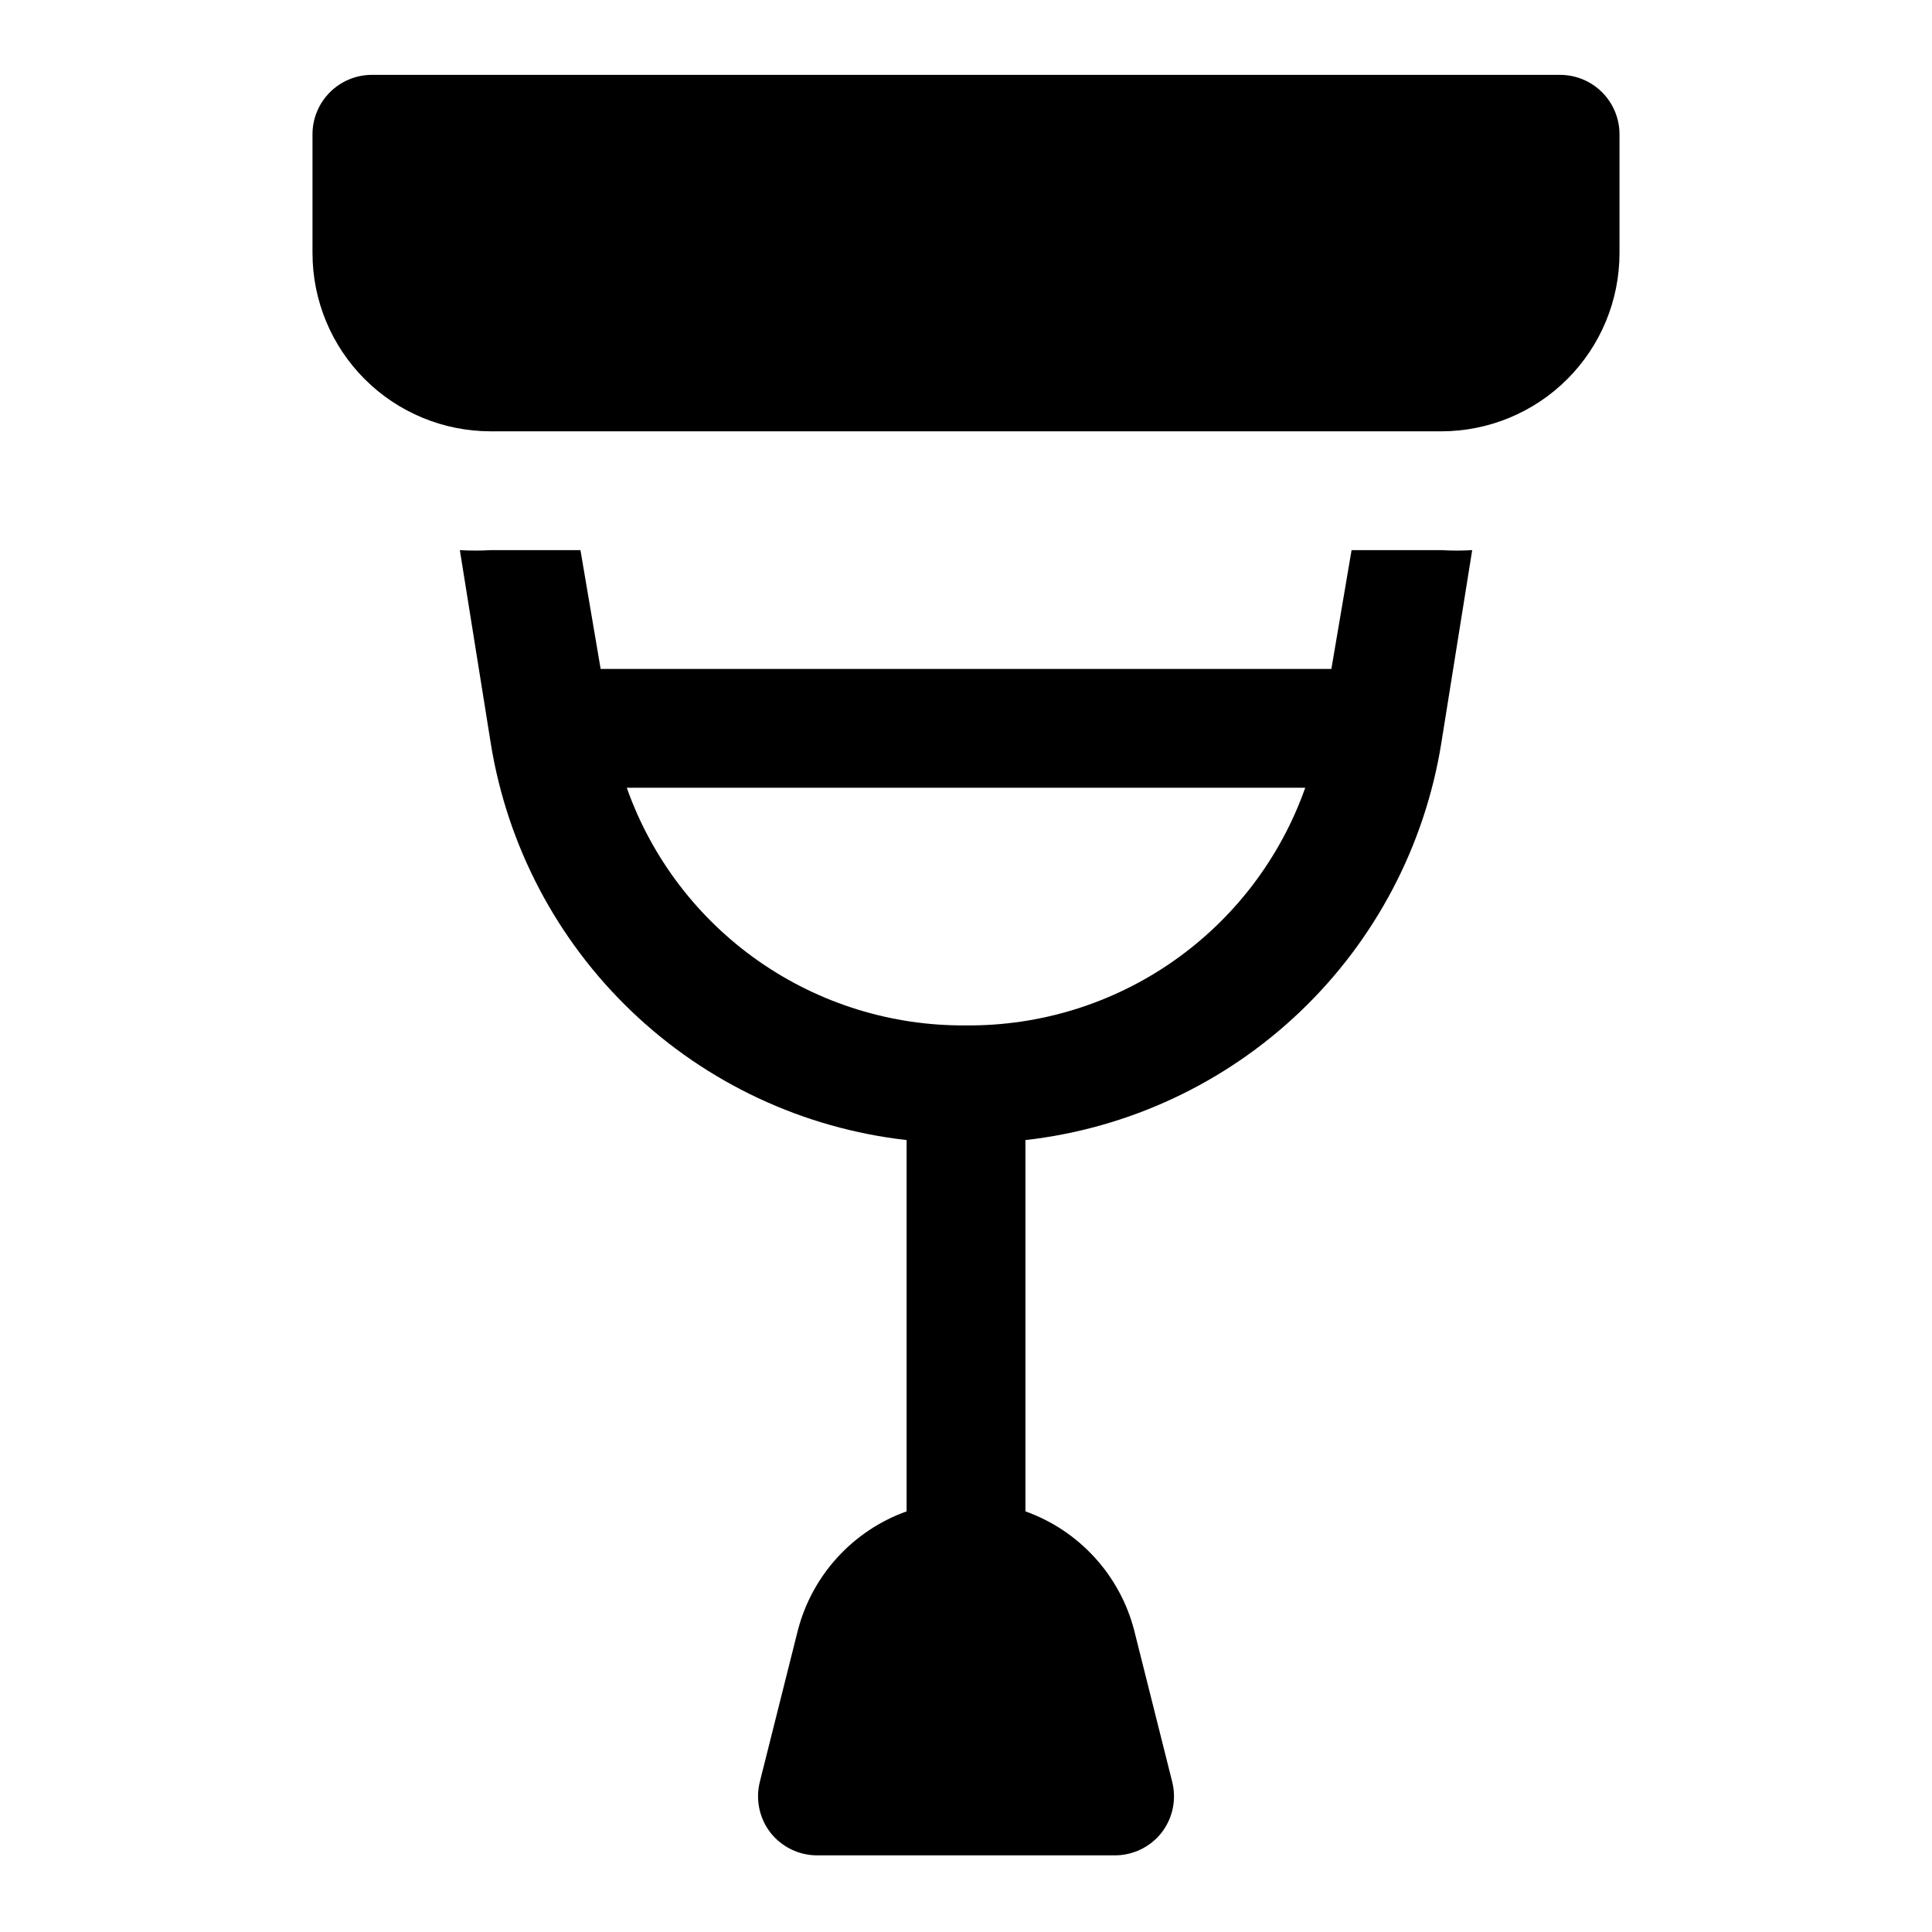
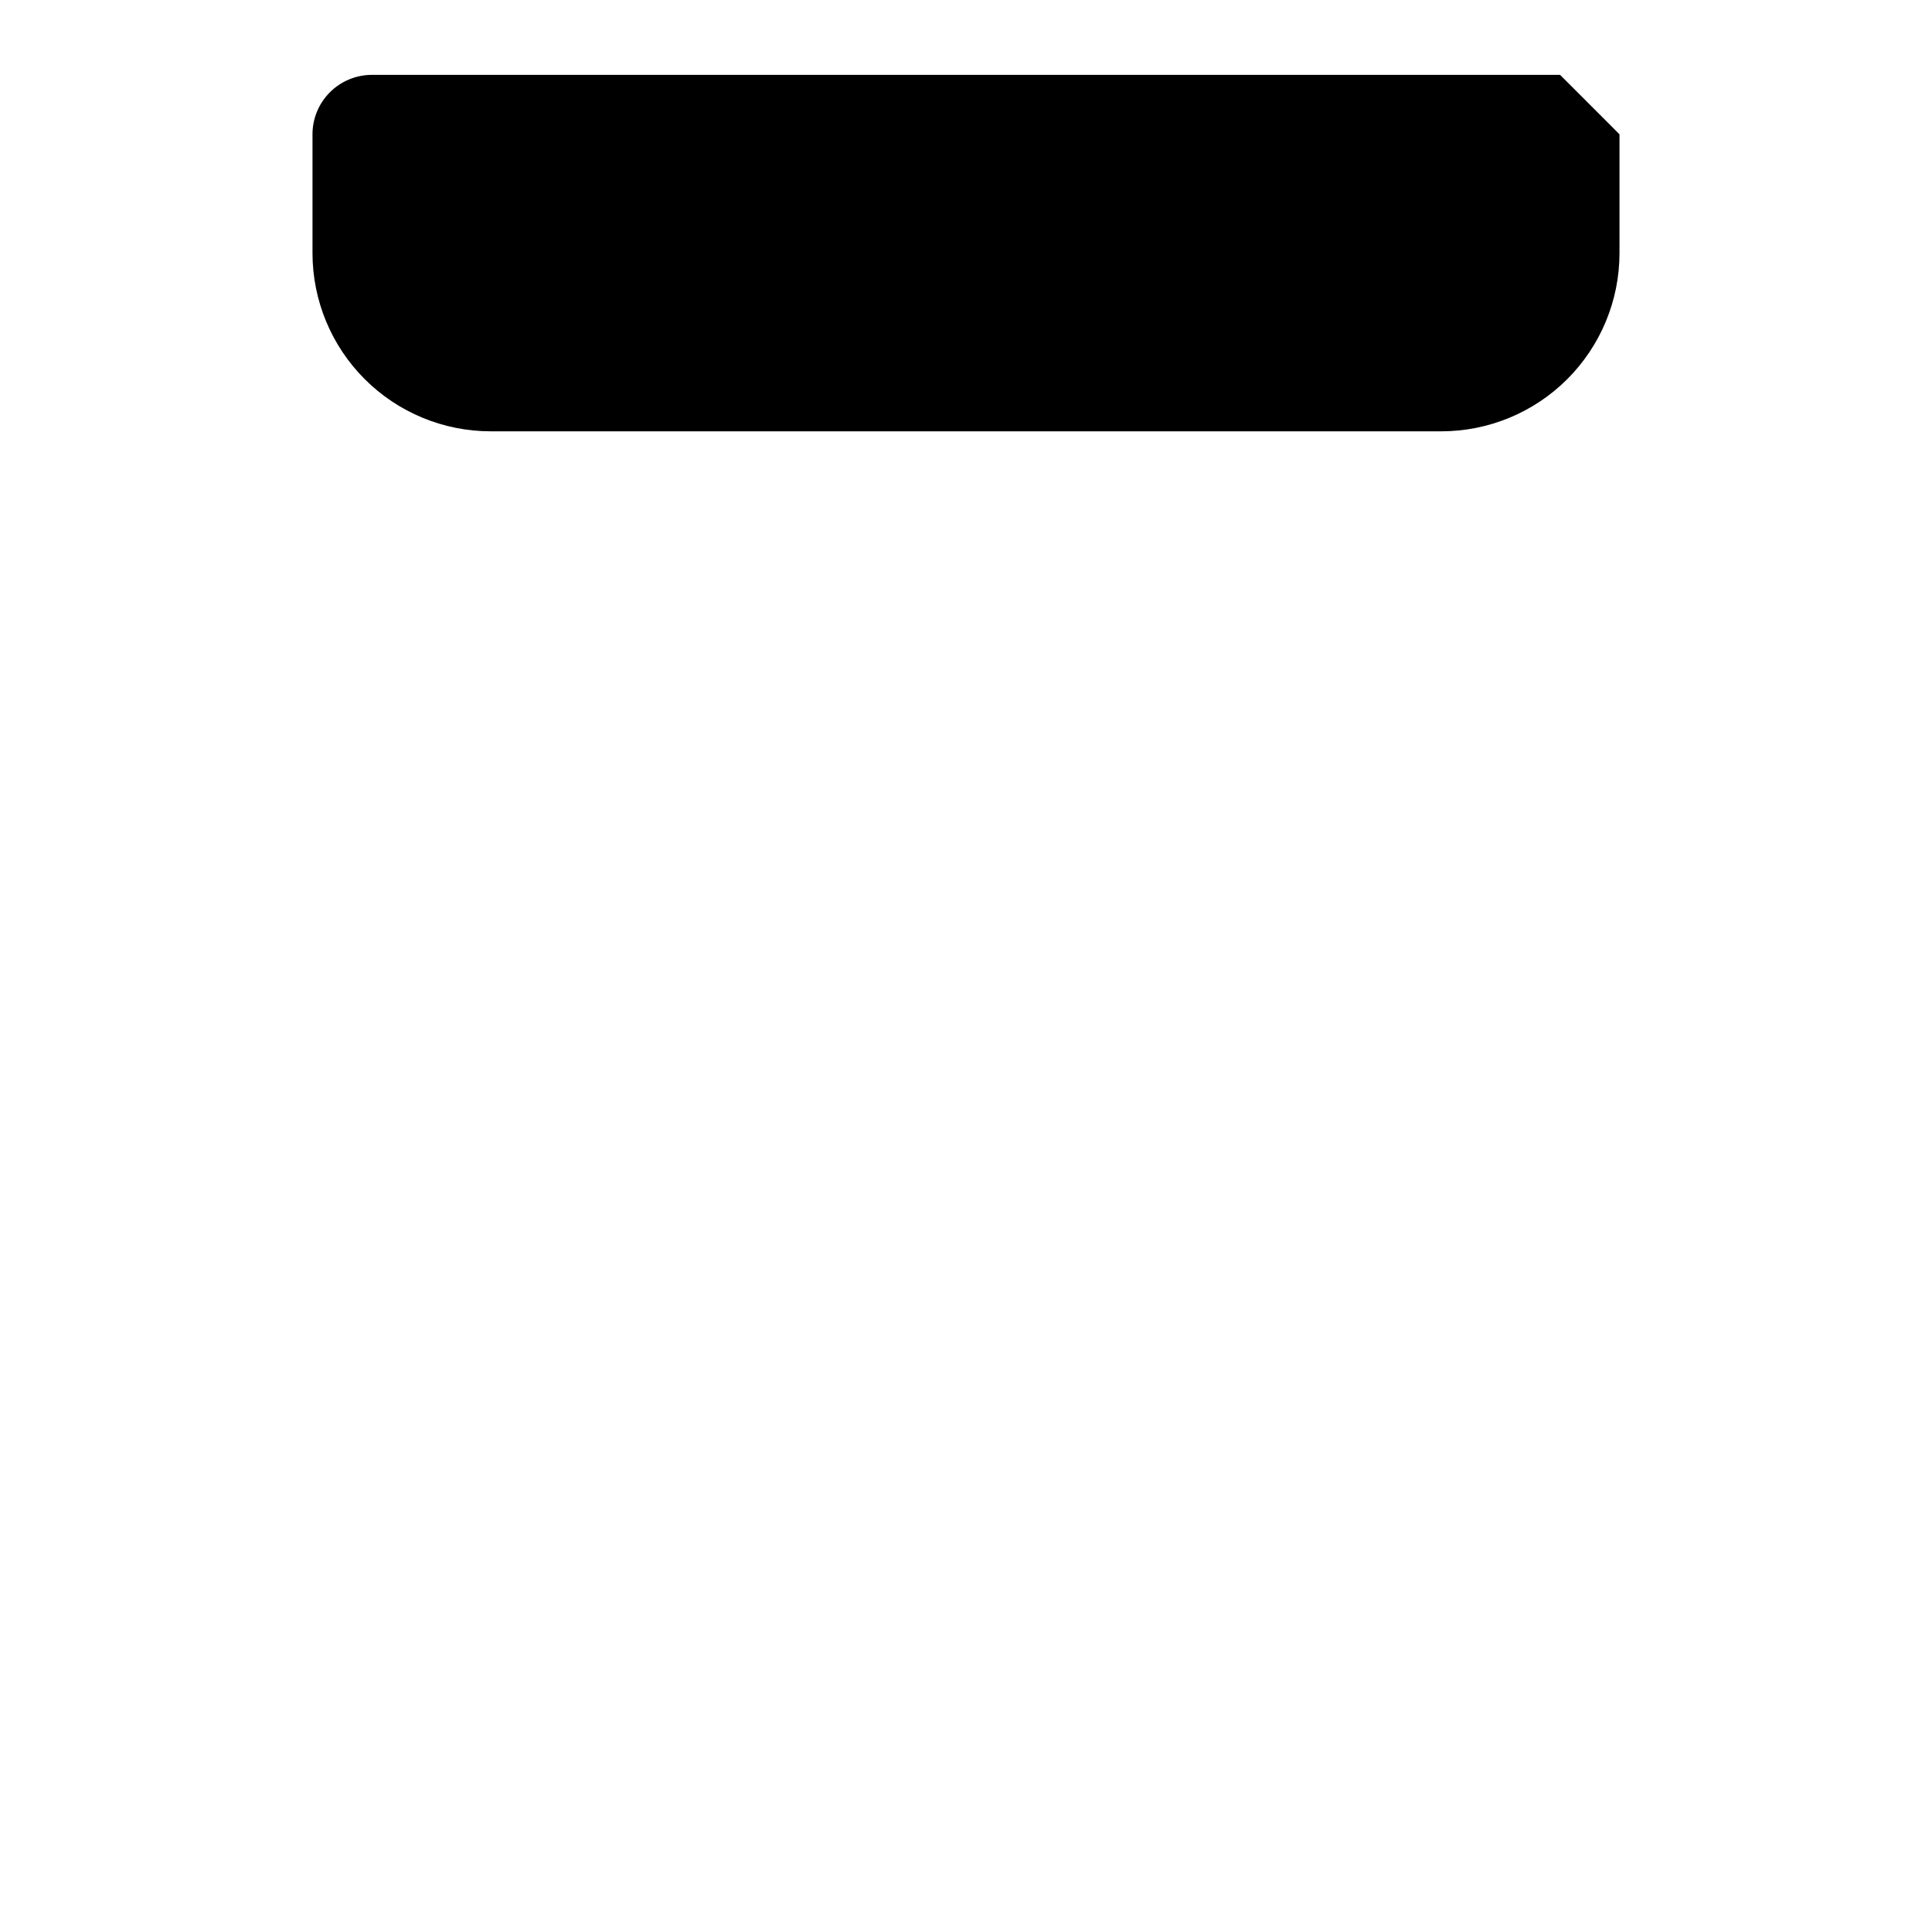
<svg xmlns="http://www.w3.org/2000/svg" fill="#000000" width="800px" height="800px" version="1.1" viewBox="144 144 512 512">
  <g>
-     <path d="m557.44 163.84h-314.88c-4.176 0-8.18 1.66-11.133 4.613s-4.613 6.957-4.613 11.133v31.488c0 12.527 4.977 24.539 13.836 33.398 8.855 8.855 20.871 13.832 33.398 13.832h251.9c12.527 0 24.543-4.977 33.398-13.832 8.859-8.859 13.836-20.871 13.836-33.398v-31.488c0-4.176-1.66-8.18-4.613-11.133-2.953-2.953-6.957-4.613-11.133-4.613z" />
-     <path d="m502.18 289.79-5.352 31.488h-193.65l-5.352-31.488h-23.773c-2.727 0.164-5.461 0.164-8.188 0l8.188 51.168c4.363 27.16 17.5 52.145 37.402 71.137 19.898 18.992 45.473 30.945 72.805 34.035v98.398c-14.219 5.086-25.008 16.875-28.812 31.488l-10.078 40.148h0.004c-1.195 4.711-0.148 9.707 2.832 13.539 3.004 3.805 7.594 6.012 12.438 5.984h78.723c4.844 0.027 9.434-2.18 12.438-5.984 2.984-3.832 4.027-8.828 2.832-13.539l-10.078-40.148h0.004c-3.805-14.613-14.59-26.402-28.812-31.488v-98.398c27.336-3.09 52.906-15.043 72.805-34.035 19.902-18.992 33.039-43.977 37.402-71.137l8.188-51.168c-2.727 0.164-5.461 0.164-8.188 0zm-102.18 125.95c-19.68 0.176-38.918-5.801-55.035-17.09-16.117-11.293-28.305-27.332-34.863-45.887h179.8c-6.559 18.555-18.75 34.594-34.867 45.887-16.113 11.289-35.355 17.266-55.031 17.09z" />
+     <path d="m557.44 163.84h-314.88c-4.176 0-8.18 1.66-11.133 4.613s-4.613 6.957-4.613 11.133v31.488c0 12.527 4.977 24.539 13.836 33.398 8.855 8.855 20.871 13.832 33.398 13.832h251.9c12.527 0 24.543-4.977 33.398-13.832 8.859-8.859 13.836-20.871 13.836-33.398v-31.488z" />
  </g>
</svg>